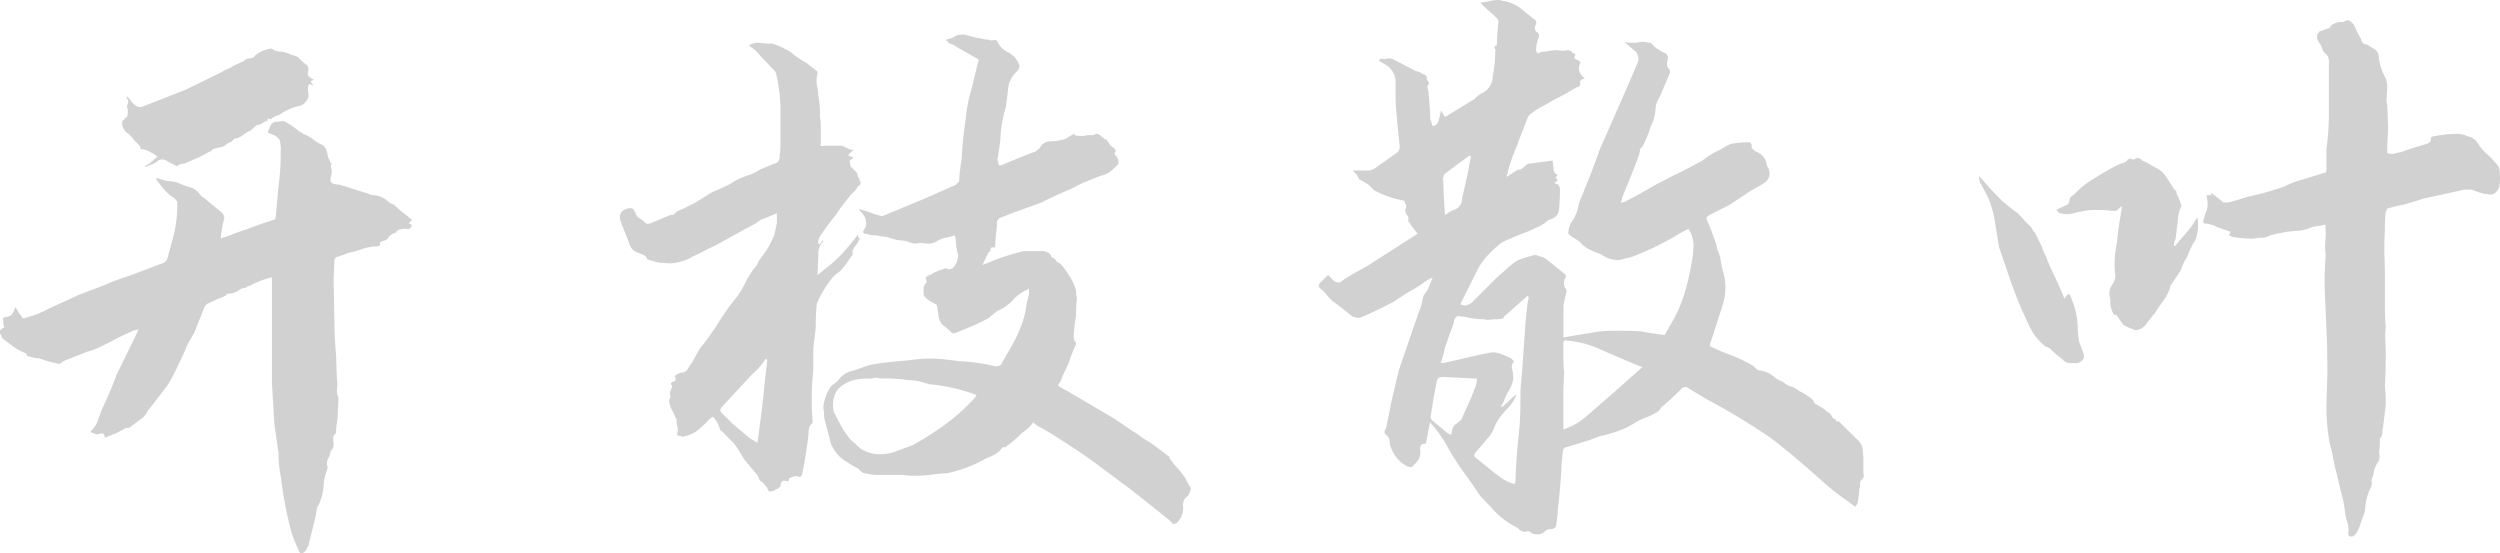
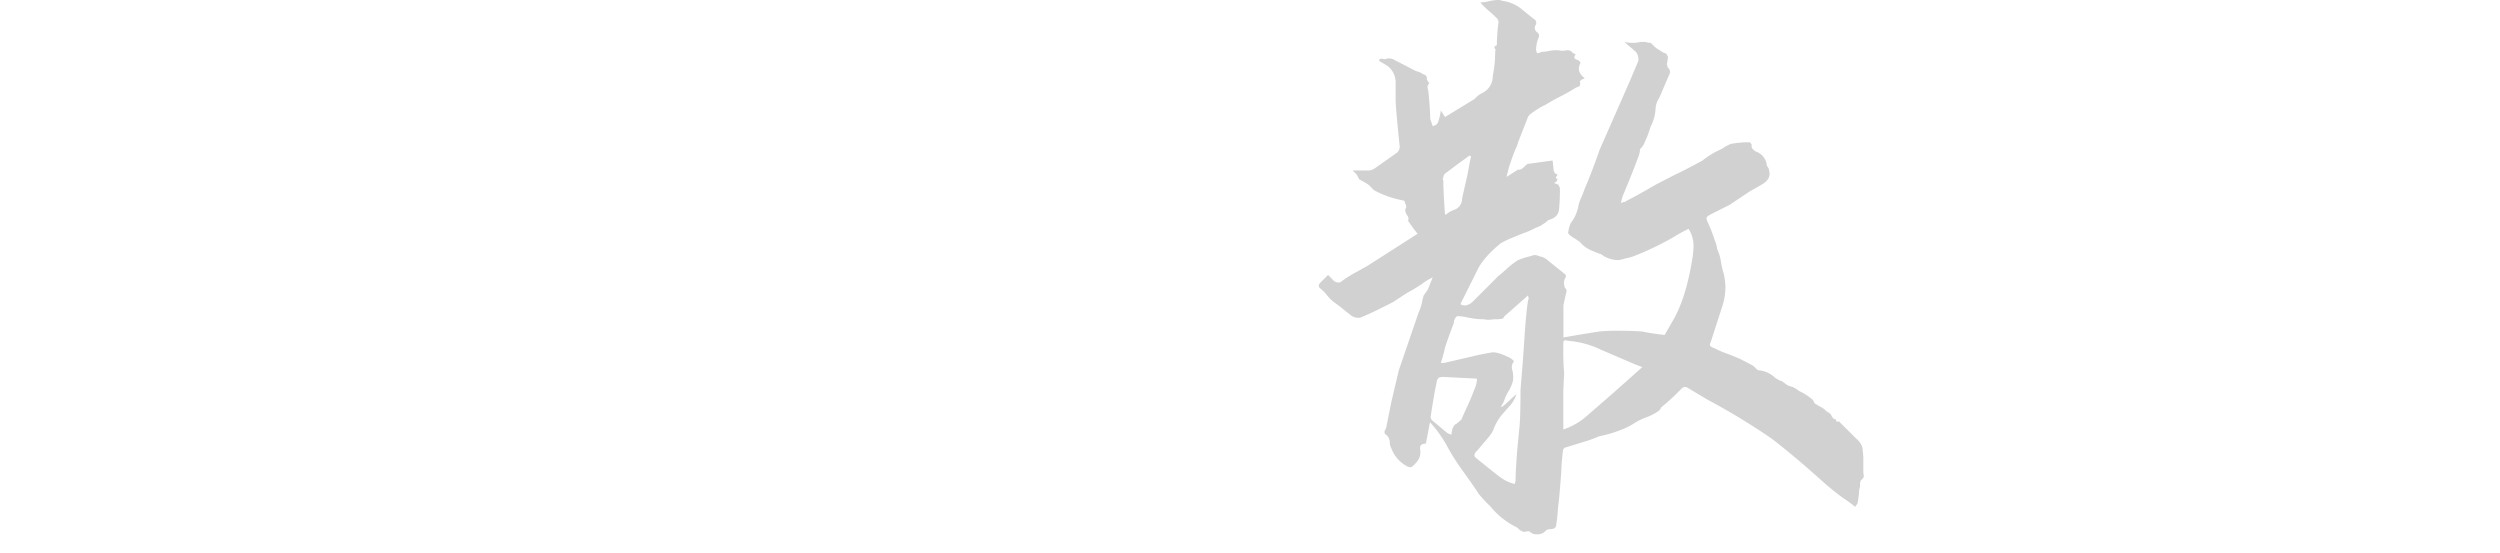
<svg xmlns="http://www.w3.org/2000/svg" viewBox="0 0 730.38 161.67">
  <defs>
    <style>.cls-1{fill:#d1d1d1;}</style>
  </defs>
  <title>2018</title>
  <g id="图层_2" data-name="图层 2">
    <g id="图层_1-2" data-name="图层 1">
-       <path class="cls-1" d="M88.81,161.35q-.72.48-1.08.24a2.05,2.05,0,0,1-.6-1.2,29.35,29.35,0,0,1-2.4-6.49,114.88,114.88,0,0,1-2.65-14.43,36.73,36.73,0,0,1-.72-7.21l-1.2-8.42-.72-12V81a27.92,27.92,0,0,0-6.74,2.64v-.24a3.41,3.41,0,0,1-.6.48,1.48,1.48,0,0,1-.84.24,4.34,4.34,0,0,0-1.56.72,4,4,0,0,1-1.57.73,4.12,4.12,0,0,1-1.68.24l-.24.24q-.24.48-2.4,1.2l-3.13,1.44a2.64,2.64,0,0,0-1,1.21l-2.89,7.21c-.16.32-.8,1.44-1.92,3.37q-.24.48-1,2.4-2.18,4.58-2.65,5.53a42,42,0,0,1-2.4,4.33l-5,6.49a4.5,4.5,0,0,0-.84,1.2,5.8,5.8,0,0,1-1.09,1.45l-3.84,2.88c0,.16-.25.24-.73.24h-.48l-2.64,1.45-3.61,1.44q0-1-.48-1.2a1.7,1.7,0,0,0-1.44.24,2.87,2.87,0,0,1-1.08-.24c-.41-.16-.77-.32-1.09-.48,0-.16.16-.4.48-.73l1-1.2q.72-1.68,1.32-3.36a28.31,28.31,0,0,1,1.32-3.13c1.6-3.53,2.73-6.25,3.37-8.18l6-12.26L40.48,96a1.38,1.38,0,0,1-1,.48,1,1,0,0,0-.72.24,62.06,62.06,0,0,0-6,2.88l-3.13,1.57a20.18,20.18,0,0,1-4.09,1.56l-6.73,2.65a.69.69,0,0,1-.48.24.21.21,0,0,0-.24.24c-.33.48-.89.56-1.69.24a25.53,25.53,0,0,1-5-1.45,7.43,7.43,0,0,1-1.92-.24c-.64-.15-1.2-.32-1.68-.48a1,1,0,0,0-.24-.72,15.35,15.35,0,0,1-3.73-2L1,99.07q-.24,0-.72-1.2-1-1.44,1-2.16A3,3,0,0,1,1,93.78q-.48-1,.72-1.2c1.45,0,2.33-1,2.65-2.88a4.57,4.57,0,0,1,.84,1.2,5.64,5.64,0,0,0,1.08,1.44c.16.64.56.8,1.21.48a28.16,28.16,0,0,0,6.73-2.64l8.9-4.09c4.33-1.6,7-2.65,8.17-3.13q2.18-1,6.49-2.4L47.21,77a2.22,2.22,0,0,0,1.69-1.44q.48-1.68,1.68-6.26a34.9,34.9,0,0,0,1.2-8.89v-1.2c0-.32-.08-.52-.24-.61a.38.38,0,0,1-.24-.36,5.58,5.58,0,0,0-1.08-.84,5.58,5.58,0,0,1-1.08-.84,19.5,19.5,0,0,1-2.89-3.37c-.16,0-.4-.39-.72-1.2h.24q.72.24,1.92.6a7.66,7.66,0,0,0,2.17.36,8,8,0,0,1,2.76.73,24.11,24.11,0,0,0,2.77,1,5.06,5.06,0,0,1,2.88,1.92,3.39,3.39,0,0,0,1.09,1.08,5.58,5.58,0,0,1,1.08.84L65,62.28c.48.81.64,1.36.48,1.68a34.3,34.3,0,0,0-1,5.78,4.38,4.38,0,0,1,1.2-.49c1-.31,2-.68,3-1.08s2.28-.84,3.72-1.32c2.89-1.12,5.45-2,7.7-2.64a1.38,1.38,0,0,0,.48-1l.72-8.17c.16-1.12.32-2.61.48-4.45s.24-4,.24-6.61a8.47,8.47,0,0,0-.36-3.13,3.9,3.9,0,0,0-1.8-1.44l-1.69-.73q.24-.47.72-1.68a2.19,2.19,0,0,1,1.69-1.44q.48,0,1.56-.12a1.84,1.84,0,0,1,1.56.36,24.52,24.52,0,0,1,4.09,2.88c.32,0,.52.09.6.25a.38.38,0,0,0,.36.24,14.77,14.77,0,0,1,2.65,1.44,10.77,10.77,0,0,0,2.64,1.68c.81.33,1.36,1.29,1.69,2.89a2.13,2.13,0,0,0,.24,1l.48,1a.49.49,0,0,0,.12.36.45.45,0,0,0,.36.12,2,2,0,0,0,0,1.93,6.24,6.24,0,0,1-.24,1.92c-.32,1.29-.08,2,.72,2.17a5.32,5.32,0,0,0,1.68.24l8.42,2.64a3.41,3.41,0,0,0,1.92.48,7,7,0,0,1,4.33,2.17.69.69,0,0,1,.48.24,1,1,0,0,0,.73.24L117,61.56l2.16,1.68,1.21,1-1,1,1,.48-.49,1a1.94,1.94,0,0,1-1.2.12,3,3,0,0,0-1.44.12,1.48,1.48,0,0,0-.84.24,3.49,3.49,0,0,0-.6.48v.24a4,4,0,0,0-2.65,1.93,2.6,2.6,0,0,1-1,.48,9.31,9.31,0,0,0-1.2.48c.32.8-.09,1.2-1.2,1.2a13.82,13.82,0,0,0-4.21.84,27.09,27.09,0,0,1-4,1.08A15.74,15.74,0,0,1,98.67,75a1.29,1.29,0,0,0-1,1.44L97.47,82l.24,12.74q0,3.38.48,9.14l.24,7a6.16,6.16,0,0,1,.12,2,11.08,11.08,0,0,0-.12,1.56,3.9,3.9,0,0,0,.48,1.69L98.67,121a14.1,14.1,0,0,1-.24,2.52,14.21,14.21,0,0,0-.24,2.53v.48a1.88,1.88,0,0,0-.84,1.8q.12,1.08.12,1.56a2.32,2.32,0,0,1-.72,1.69l-.24.48A3.87,3.87,0,0,1,96,133.7a3.87,3.87,0,0,0-.48,1.68,1.42,1.42,0,0,0,.24,1l-.24,1a15.43,15.43,0,0,0-1,4.57v.24a15.07,15.07,0,0,1-1.93,6.25L92.18,151l-1.92,7.7a1.63,1.63,0,0,1-.48,1.2A2.8,2.8,0,0,1,88.81,161.35ZM52,48.33l-.24.24L48.9,47.13a2.34,2.34,0,0,0-2.65-.24,3.54,3.54,0,0,1-1,.72l-1,.48a6.81,6.81,0,0,0-1.69.72l-.24-.24A15.25,15.25,0,0,0,46,45.69c-2.08-1.44-3.77-2.17-5-2.17a1.39,1.39,0,0,0-.24-1l-1.44-1.44-1.2-1.44-.49-.48a3.06,3.06,0,0,0-.72-.49,3.75,3.75,0,0,1-1.2-3.12q0-.24.36-.48t.36-.48l.72-.48A7.36,7.36,0,0,0,37.35,32a2.67,2.67,0,0,1-.24-1.2q.72-1.2,0-1.92c-.16-.32-.16-.56,0-.73l1.69,1.93a3.29,3.29,0,0,0,1.92,1.2,2.67,2.67,0,0,0,1.2-.24l12.27-4.81,10.34-5.05,1.2-.72a8.28,8.28,0,0,0,2.4-1.2l3.13-1.45a2.07,2.07,0,0,1,1.44-.72,3,3,0,0,0,1.09-.24c.39-.16.6-.32.6-.48a9.28,9.28,0,0,1,1.68-1.2l1-.48a2.75,2.75,0,0,0,.84-.24,4.28,4.28,0,0,1,1.57-.24,3.52,3.52,0,0,0,2.28.84,7,7,0,0,1,2.53.6,11,11,0,0,0,1.68.6,3.69,3.69,0,0,1,1.92,1.32L89.54,19a.77.77,0,0,1,.48.72,1.08,1.08,0,0,1,0,1,1.55,1.55,0,0,0,0,1.2.42.42,0,0,0,.48.48,1,1,0,0,0,.6.6,1.65,1.65,0,0,1,.6.37q-1,.24-.84.6A3.53,3.53,0,0,0,91.7,25l-1.44-.48a4.55,4.55,0,0,0-.24,2.4,2.67,2.67,0,0,1-.6,2.65A3,3,0,0,1,87.13,31a16.23,16.23,0,0,0-5.29,2.4,1.57,1.57,0,0,1-.84.37,1.65,1.65,0,0,0-.84.36q-.24,0-1,.72l-1-.24q0,.48.24.48a8.16,8.16,0,0,0-1.68.84,3.19,3.19,0,0,1-1.44.6h-.24l-1.93,1.68a7.41,7.41,0,0,0-1.92,1.09,4.49,4.49,0,0,1-1.44.84,1.39,1.39,0,0,1-1,.24c0,.16-.17.24-.49.24q-.24.72-1.68,1.2a5.58,5.58,0,0,1-1.44,1l-2.89.72-.48.49a.69.69,0,0,1-.48.24l-2.64,1.44c-2.57,1.12-4,1.77-4.33,1.92a3.42,3.42,0,0,1-1.45.24Z" />
-       <path class="cls-1" d="M237.18,114.7v4.81l.24,4.09c-.8.48-1.2,1.44-1.2,2.89-.16,1.92-.56,4.81-1.2,8.65l-.72,3.61c-.17.48-.57.64-1.21.48q-.48-.48-2.4.48-.24,0-.24.36a.81.81,0,0,1-.24.6c-1.29-.48-2-.16-2.17,1q0,.72-1,1.2-.48,0-.48.24a3.41,3.41,0,0,1-1.92.48,7.67,7.67,0,0,0-2.17-2.89,1.52,1.52,0,0,1-.72-.84q-.24-.6-.48-1.08-.24-.24-3.85-4.57l-1.44-2.4a22.92,22.92,0,0,0-1.68-2.41l-3.13-3.12-.36-.37a.53.53,0,0,0-.36-.11,9.24,9.24,0,0,0-2.16-4.09l-1,.72a27.44,27.44,0,0,1-3.6,3.37,8.59,8.59,0,0,1-3.85,1.68q-.24.24-.84,0a3,3,0,0,0-1.09-.24q-.24-.48,0-.72a3.44,3.44,0,0,0,0-1.81,8.59,8.59,0,0,1-.24-1.8v-.24c-.64-1.44-1-2.32-1.2-2.65a7.55,7.55,0,0,1-1-2.64,1.39,1.39,0,0,1,.24-1,1.11,1.11,0,0,0,.12-.85,1.92,1.92,0,0,1-.12-.6,3.73,3.73,0,0,1,.48-1.44,1.07,1.07,0,0,1,.12-.48.39.39,0,0,0-.12-.48q-.48-.72.48-1,.72-.24.72-.6a3.93,3.93,0,0,0-.24-1.09,5.12,5.12,0,0,1,1.93-1h.24a2,2,0,0,0,1.68-1.2l1.44-2.16,1.45-2.65a9.17,9.17,0,0,1,1.32-1.92,23.56,23.56,0,0,0,1.8-2.41c1-1.28,2.25-3.2,3.85-5.77l2.16-3.12c.49-.64,1-1.33,1.57-2s1.16-1.56,1.8-2.52c.48-.8,1-1.69,1.44-2.65a26.38,26.38,0,0,1,1.69-2.89,8.49,8.49,0,0,1,1.08-1.44,4.69,4.69,0,0,0,1.08-1.92,49.37,49.37,0,0,0,2.89-4.09c1-1.92,1.52-3.13,1.68-3.61l.72-3.36V62.28l-3.36,1.44a6.06,6.06,0,0,0-2.65,1.45q-4.09,2.16-5.29,2.88l-7,3.85a30.48,30.48,0,0,0-3,1.44,29.72,29.72,0,0,1-3,1.45,14.51,14.51,0,0,1-7,2.16l-3.37-.24L189.81,76l-.72-.24a1.87,1.87,0,0,0-1.2-1.33,13,13,0,0,1-1.45-.6,3.73,3.73,0,0,1-2.64-2.88l-1.45-3.61-1.2-3.12v-.49a2.1,2.1,0,0,1,1.2-2.4,3.3,3.3,0,0,1,2.17-.48q.24,0,.72.48,0,.48.24.6a.38.38,0,0,1,.24.36c0,.64.72,1.36,2.17,2.17l.24.24q.72,1.2,2.64.24L195.34,63a3.34,3.34,0,0,1,1.44-.24l1-1c.8-.32,1.69-.72,2.65-1.2l2.89-1.44,4.56-2.89c1.12-.48,2.13-.92,3-1.32s1.64-.76,2.28-1.08a20.54,20.54,0,0,1,2.77-1.57q1.32-.6,2-.84A13.86,13.86,0,0,0,222,49.54l4.09-1.69a2.19,2.19,0,0,0,1.32-.72,2.9,2.9,0,0,0,.36-1.68,23.85,23.85,0,0,0,.24-4.09V33.18a45.3,45.3,0,0,0-1.2-11.3,2.49,2.49,0,0,0-1-1.68l-4.09-4.33a7.2,7.2,0,0,0-1.56-1.56,10,10,0,0,1-1.32-1.08,5,5,0,0,1,2.64-.73H222a21.49,21.49,0,0,0,3.61.24,23.79,23.79,0,0,1,5.29,2.41,25.55,25.55,0,0,0,4.57,3.13l3.36,2.64v.72a7.15,7.15,0,0,0-.12,3.49,19.59,19.59,0,0,1,.36,2.76,30.75,30.75,0,0,1,.49,6.26,16.62,16.62,0,0,1,.24,3.36v4.33c-.33.81.08,1,1.2.72h4.33a3.2,3.2,0,0,1,1.44.36l1.2.6a3.2,3.2,0,0,0,1.45.25L248,45a.3.3,0,0,0,0,.48.69.69,0,0,0,.48.24q.72,0,.72.48a1.88,1.88,0,0,1-.48.36,1.88,1.88,0,0,0-.48.36l.24,1.68,1.69,1.69a1.84,1.84,0,0,1,.36.84,1.65,1.65,0,0,0,.36.84.81.81,0,0,1,.24.6q0,.36.24.36c.16.81-.08,1.29-.72,1.45a6.46,6.46,0,0,1-1.08,1.56L248.48,57c-.48.64-1.08,1.41-1.8,2.29a31.63,31.63,0,0,0-2.28,3.24,67.27,67.27,0,0,0-4.33,5.77,4.59,4.59,0,0,0-1,2.17,1.33,1.33,0,0,0,.25,1l1-1.2.24.24-.48.48a5.1,5.1,0,0,0-1,2.88v.72l-.24,5.78c1-.8,2-1.65,3.13-2.53a39.31,39.31,0,0,0,3.37-3,74.59,74.59,0,0,0,5.29-6.26c0,.17.08.24.24.24-.16.17-.16.41,0,.73h.48l-.24.24-.72,1.44-1,1.2a1.9,1.9,0,0,1-.25.72q-.24.5,0,.72a1.6,1.6,0,0,1-.36,1,7,7,0,0,1-.6.72,8.82,8.82,0,0,1-1.2,1.8q-.72.84-1.44,1.8a9.53,9.53,0,0,0-2.89,2.65,24.53,24.53,0,0,0-1.68,2.4,32.45,32.45,0,0,0-2.17,4.09,2.67,2.67,0,0,0-.24,1.2,61.2,61.2,0,0,0-.24,6.26l-.72,6v6.49A64.67,64.67,0,0,0,237.18,114.7Zm-14-1,1-8.66c-.33,0-.48-.07-.48-.24a22.87,22.87,0,0,1-2.41,3.13,29.84,29.84,0,0,0-3.13,3.13l-6.49,7q-1.2,1.2-1.2,1.68a1,1,0,0,0,.24.72l3.37,3.37q4.56,3.85,4.81,4.09l2.4,1.44Q222.75,118.79,223.23,113.74Zm77.43-27.89V84.4a12.44,12.44,0,0,0-5,3.61,13.92,13.92,0,0,1-4.33,2.89l-2.65,2.16a89.1,89.1,0,0,1-9.86,4.33,1,1,0,0,1-1-.48q-.48-.48-1.68-1.44a4.18,4.18,0,0,1-1.45-1.69,4.26,4.26,0,0,1-.48-1.92c-.32-1.92-.48-2.8-.48-2.65q0-.22-.36-.36a1.51,1.51,0,0,1-.6-.36,7,7,0,0,1-2.64-1.92,1.34,1.34,0,0,1-.24-1V84.28a2.18,2.18,0,0,1,.72-1.56.56.56,0,0,0,.12-.6,1.71,1.71,0,0,1-.12-.6c-.33-.48.08-.88,1.2-1.2a14.4,14.4,0,0,1,3.85-1.69q.72-.48,1.2,0a2,2,0,0,0,1.92-.72,5.76,5.76,0,0,0,1.2-3.37,18.4,18.4,0,0,1-.72-4.8l-.24-1c-.48.17-1.24.36-2.28.61a11.47,11.47,0,0,0-2.53.84,4.84,4.84,0,0,1-3.12,1l-2.17-.24h-.24a3.7,3.7,0,0,1-2.76-.12,7.55,7.55,0,0,0-2.53-.6,7.6,7.6,0,0,1-2.16-.36c-.81-.24-1.44-.44-1.93-.61L257.14,69a5.62,5.62,0,0,0-1.68-.24,7.6,7.6,0,0,1-2.41-.48q-1.44,0-.48-1.44a1.63,1.63,0,0,0,.48-1.2,5.09,5.09,0,0,0-.24-1.93,6.12,6.12,0,0,0-1.08-1.56,4.41,4.41,0,0,1-.84-1.08q2.64.72,3.36,1a25.68,25.68,0,0,0,3.13,1q.24.24.6,0a1.17,1.17,0,0,1,.6-.24l12-5,8.65-3.84,1-1a27,27,0,0,1,.24-3.24c.15-1.36.32-2.45.48-3.25a113.6,113.6,0,0,1,1.2-11.78A43.76,43.76,0,0,1,283.83,26q.24-1,1.93-7.93c.32-.49.07-.88-.73-1.21l-5.53-3.12a5.35,5.35,0,0,0-1.92-1,.65.65,0,0,1-.48-.24.67.67,0,0,1-.24-.48.45.45,0,0,1-.36-.12q-.12-.12.12-.36l.72-.24a4.18,4.18,0,0,0,1.68-.72A4.27,4.27,0,0,1,281,10.1h.72l2.28.6a24.61,24.61,0,0,0,3,.6,4.12,4.12,0,0,0,1.68.24l.48.24h1a1.12,1.12,0,0,1,1.21.24,6.1,6.1,0,0,0,2.88,3.13A6.59,6.59,0,0,1,297.78,19q.24,1-1,2.16a7.81,7.81,0,0,0-2.17,4.09L293.93,31a36.82,36.82,0,0,0-1.68,10.1l-.72,4.81a1.55,1.55,0,0,0,0,1.2,4.28,4.28,0,0,1,.24,1.2h.72q6.74-2.88,10.1-4.08l1.2-1a3.24,3.24,0,0,1,2.89-1.92,16,16,0,0,0,4.57-.72L313.89,39v.48a7.72,7.72,0,0,0,3.85,0h1.68a1.55,1.55,0,0,1,2.05.12q1.08.84,1.32,1.08.48,0,1,.84a6,6,0,0,0,.72,1.08l1,.72c.48.49.56.89.24,1.21q-.24.24,0,.72a2.81,2.81,0,0,1,1,2.4v.24l-1.57,1.57A6.84,6.84,0,0,1,322.79,51a45.46,45.46,0,0,0-4.57,1.68,27.8,27.8,0,0,0-3.49,1.57A27.47,27.47,0,0,1,312,55.55q-6.5,2.88-7.7,3.61l-8.65,3.12L292,63.72c-.48.49-.72.81-.72,1a25.31,25.31,0,0,1-.24,3.36,22.56,22.56,0,0,0-.24,3.37l-.24,1c-.81-.48-1.21-.16-1.21,1q-.48,0-1,1.2L287,77.43,290.57,76a63.11,63.11,0,0,1,8.65-2.65H305c1.28.33,2,.89,2.17,1.69a1.51,1.51,0,0,0,.6.36,1.09,1.09,0,0,1,.6.6l.36.36a.49.49,0,0,1,.12.36q.72-.48,3.25,3.37t2.28,6a2.67,2.67,0,0,1,.24,1.2,33.27,33.27,0,0,0-.24,4.81c-.16,1-.32,2.13-.48,3.49a29.27,29.27,0,0,0-.24,3.24l.24.72a1,1,0,0,1,.48,1,41.35,41.35,0,0,0-2.16,5.53l-1.93,4.08a4.07,4.07,0,0,1-.6,1.45,6.3,6.3,0,0,0-.6,1,15.46,15.46,0,0,0,2.41,1.44l13.94,8.18,5.29,3.61c.8.48,1.65,1,2.53,1.68a32.65,32.65,0,0,0,3,1.92q3.62,2.65,4.81,3.61l.48.24a2.05,2.05,0,0,0,.61,1.2,7.28,7.28,0,0,1,.84,1.2,27.33,27.33,0,0,1,3.36,4.09,19.91,19.91,0,0,0,1.45,2.65c.15.16.12.56-.12,1.2a4.17,4.17,0,0,1-.84,1.44,2.81,2.81,0,0,0-1.21,2.65,6,6,0,0,1-1.2,4.33c-1,1.28-1.77,1.36-2.4.24l-4.81-3.85q-8.43-6.74-9.62-7.46-8.91-6.74-11.79-8.65-9.37-6.25-12.74-7.94a14.52,14.52,0,0,1-1.2-1,12.33,12.33,0,0,1-3.37,3.13,30.58,30.58,0,0,1-4.09,3.6q-.24,0-.48.36t-.72.12l-.48.24A6.46,6.46,0,0,1,290,133.1q-1.8.84-2.52,1.08-.48.48-.72.48a40.78,40.78,0,0,1-10.1,3.61,35.37,35.37,0,0,0-4.21.36,38.63,38.63,0,0,1-4.93.36,24.53,24.53,0,0,1-3.85-.24H256.9a13.53,13.53,0,0,1-4.09-.48,1.83,1.83,0,0,1-1.32-.6c-.4-.4-.68-.69-.84-.84a14.9,14.9,0,0,1-2.89-1.69,10.58,10.58,0,0,1-5-5.53L241,122.88a5.77,5.77,0,0,1-.24-1.8,8.41,8.41,0,0,0-.24-2,13,13,0,0,1,1.68-5.29,3.2,3.2,0,0,1,1.2-1.44,15.6,15.6,0,0,0,1.45-1.2,6.92,6.92,0,0,1,4.57-2.89l2.76-1a18.92,18.92,0,0,1,4-1q3.12-.48,9.38-1a38.55,38.55,0,0,1,10.58-.25c1.44.17,2.72.33,3.84.49A57.06,57.06,0,0,1,290.81,107a2.34,2.34,0,0,0,1.68-.48q.48-1,2.64-4.69a42.51,42.51,0,0,0,3.37-7.1,20.32,20.32,0,0,0,1.2-4.56A30.47,30.47,0,0,1,300.66,85.85Zm-15.38,29.57a52.1,52.1,0,0,0-5.3-1.68,53.74,53.74,0,0,0-8.41-1.44c-.48-.16-1.32-.4-2.53-.72a13.49,13.49,0,0,0-3.48-.48,47.71,47.71,0,0,0-8.18-.48l-1.44-.24a6.07,6.07,0,0,1-2.17.24q-4.82,0-7.45,1.92c-1.92,1.12-2.89,3.13-2.89,6a6.2,6.2,0,0,0,.24,1.92l2.17,4.09a33.71,33.71,0,0,0,2.4,3.61l3.13,2.88a10.18,10.18,0,0,0,6,1.69,14.26,14.26,0,0,0,5.17-1.08c1.84-.72,3.25-1.24,4.21-1.57q11.06-6.24,17.07-12.74A7.68,7.68,0,0,0,285.28,115.42Z" />
      <path class="cls-1" d="M417.77,123.36l-1.2,6.25q-1.68,0-1.68,1.2v.49a4.4,4.4,0,0,1-.37,2.76,8.72,8.72,0,0,1-2,2.29.58.58,0,0,1-.6.12,1.71,1.71,0,0,0-.6-.12,9.83,9.83,0,0,1-4.81-5.3,3.83,3.83,0,0,1-.48-1.68,2.67,2.67,0,0,0-.24-1.2q0-.48-1.2-1.44a1.31,1.31,0,0,1,.12-1.21,2.9,2.9,0,0,0,.36-1l1.44-7.21,2.16-9.14,5.77-16.83a14.39,14.39,0,0,0,1-3,14.19,14.19,0,0,1,.48-2l1.2-1.69,1.44-3.6A15,15,0,0,0,415.37,83l-2.65,1.68a28.75,28.75,0,0,0-2.88,1.69L407,88.25l-4.33,2.17c-1.6.8-3.37,1.6-5.29,2.4a3.87,3.87,0,0,1-2.4-.48c-.65-.48-1.41-1.08-2.29-1.8s-1.88-1.48-3-2.29a10.5,10.5,0,0,1-1.93-1.92,13.75,13.75,0,0,0-2.16-2.17q-.72-.72.24-1.68L388,80.32,389.64,82a2.21,2.21,0,0,0,1.92.48,33.71,33.71,0,0,1,3.61-2.4l4.33-2.41,14.66-9.38a37.29,37.29,0,0,1-2.64-3.6h-.24a1.48,1.48,0,0,0-.12-1.69,3.19,3.19,0,0,1-.6-1.44v-.48a1.11,1.11,0,0,0,.12-1.32,3.83,3.83,0,0,1-.36-1.09l-1-.24a28.1,28.1,0,0,1-7.93-2.88L400,54.11a20.4,20.4,0,0,0-2.89-1.69L396.37,51l-1.2-1.2H400a3.68,3.68,0,0,0,1.44-.48l6.49-4.57a2.29,2.29,0,0,0,1-1.93q-1.2-11.53-1.2-13.94V24.05a5.92,5.92,0,0,0-2.4-4.81l-2.41-1.45c0-.63.48-.8,1.44-.48l1.21-.24a3.5,3.5,0,0,1,1.44.24l6.49,3.37,1.45.48a3.59,3.59,0,0,0,1.08.6,1.16,1.16,0,0,1,.84,1.08v.49l.72,1a1.51,1.51,0,0,0-.48,1.56,5.15,5.15,0,0,1,.24,1.32q.48,4.81.48,7.46l.72,2.16a2,2,0,0,0,1.57-1.08,20.62,20.62,0,0,0,.84-3.49l1.2,1.93,8.66-5.29a7,7,0,0,1,2.16-1.69,5.42,5.42,0,0,0,3.13-5.05,32.87,32.87,0,0,0,.6-4.21q.12-1.8.12-3,.24-.24,0-.6a1.17,1.17,0,0,1-.24-.6q0-.24.36-.36c.24-.08.36-.2.36-.37a54,54,0,0,1,.48-6.49,1.63,1.63,0,0,0-.48-1.2c-.8-.8-1.53-1.48-2.17-2s-1.2-1.09-1.68-1.57l-1-1,1.92-.24A13.56,13.56,0,0,1,437.49,0a3.34,3.34,0,0,1,1.44.24,11.35,11.35,0,0,1,5.29,2.16l3.85,3.13a1.24,1.24,0,0,1,.48,1.92A1.58,1.58,0,0,0,449,9.38a1.23,1.23,0,0,1,.48,1.68,9.07,9.07,0,0,0-.6,2.17,12.73,12.73,0,0,0-.12,1.44l.24.72a.39.39,0,0,0,.48.12,1.07,1.07,0,0,1,.48-.12l.24-.24a10.58,10.58,0,0,0,2.29-.24,10.49,10.49,0,0,1,2.28-.24,7.76,7.76,0,0,1,1.21.12,4.17,4.17,0,0,0,1.68-.12q1.44,0,1.68.72l1,.48q-.48.72-.36,1.08c.08.24.44.45,1.09.6l.72.73q-1.45,2.64,1.2,4.56l-1,.49-.48.48c.32.8.15,1.32-.48,1.56a3.91,3.91,0,0,0-1.21.6q-1.92,1.2-4.08,2.28t-4.09,2.29a24.24,24.24,0,0,0-4.33,2.64,2.69,2.69,0,0,0-1,1.21L443.5,41.6a8.22,8.22,0,0,1-.6,1.68,11.72,11.72,0,0,0-.6,1.45q-.24.48-1.44,4.08l-.73,2.89,3.37-2.16c.64.16,1.36-.24,2.17-1.21a.4.4,0,0,0,.36-.24c.07-.15.27-.24.6-.24l3.48-.48,3.49-.48.24,2.16c0,1.13.4,1.77,1.2,1.93a1,1,0,0,1-.36.6q-.36.36.36.84a1.42,1.42,0,0,1-1,1,4.05,4.05,0,0,0,1.2.49l.49,1a60.4,60.4,0,0,1-.25,6.25q-.24,2.4-3.12,3.13a10.78,10.78,0,0,1-1.56,1.2,6.8,6.8,0,0,1-2,1,26.32,26.32,0,0,1-3.85,1.68c-.8.33-1.88.76-3.24,1.33a24.53,24.53,0,0,0-3.25,1.56q-5.29,4.32-7,8.17l-4.81,9.62c1,.65,2.08.48,3.37-.48l7.69-7.69c.8-.64,1.64-1.36,2.52-2.17A22.86,22.86,0,0,1,443.5,76a21.86,21.86,0,0,1,3.85-1.2,2.27,2.27,0,0,1,1.92-.12,5,5,0,0,0,1.21.36,5.63,5.63,0,0,1,1.92,1.2l4.81,3.85a.8.8,0,0,1,.12,1.08A2.09,2.09,0,0,0,457,82a3.59,3.59,0,0,0,.24,2.16c.48.33.56.89.24,1.69l-.72,3.36v9.38l4.08-.72,6.26-1a47.81,47.81,0,0,1,5.53-.24c3.2,0,5.61.08,7.21.24,1.44.32,3.61.64,6.49,1l2.89-5.05q3.36-6.25,5.05-16.35a28.9,28.9,0,0,0,.48-4.09,9.11,9.11,0,0,0-1.44-5.53,44,44,0,0,0-4.33,2.4,88.28,88.28,0,0,1-11.54,5.54,13.44,13.44,0,0,1-2.65.72,7.62,7.62,0,0,1-2.16.48,8.28,8.28,0,0,1-4.81-1.69c-.48-.15-1.41-.51-2.77-1.08a9.07,9.07,0,0,1-3.48-2.52,18.76,18.76,0,0,0-1.81-1.2,5.94,5.94,0,0,1-1.32-1q-.48-.48-.24-.72a5.15,5.15,0,0,1,.24-1.32,7.92,7.92,0,0,1,.48-1.32,11.11,11.11,0,0,0,2.17-4.81,11.19,11.19,0,0,1,.84-2.53A28.26,28.26,0,0,0,463,55.07c.64-1.44,1.4-3.33,2.28-5.65s1.57-4.21,2.05-5.65L476,24.05l2.65-6.26a3.53,3.53,0,0,0-.72-2.64l-3.37-2.89a9.3,9.3,0,0,0,2.65.24,6,6,0,0,0,1.92-.24h1.68a3.22,3.22,0,0,0,1.45.24l1.08,1.09a6,6,0,0,0,1.56,1.08,5.19,5.19,0,0,0,1.93,1l.48,1L487,18.76l.24,1a1.48,1.48,0,0,1,.48,1.92l-2.17,5.05A16.71,16.71,0,0,1,484.5,29a6.33,6.33,0,0,0-.84,3A12.38,12.38,0,0,1,482.22,37a30,30,0,0,1-1.09,3.13q-.6,1.44-1.08,2.4-.48.49-.48.72c-.32,0-.48.33-.48,1l-.24,1Q477.41,49.3,474,57.47l-.48,1.93a1.65,1.65,0,0,1,.84-.36,1.57,1.57,0,0,0,.84-.37q2.89-1.44,8.66-4.8L489.43,51q2.64-1.2,7.94-4.09a23.37,23.37,0,0,1,5.05-3.12,9.8,9.8,0,0,0,1.68-1l1.44-.72a29.06,29.06,0,0,1,4.09-.48h1.68l.48.72a1.2,1.2,0,0,0,.37,1.32,3.22,3.22,0,0,0,1.32.85,4.77,4.77,0,0,1,2.64,3.36,1.55,1.55,0,0,0,.36,1,1.65,1.65,0,0,1,.36,1c.49,1.6-.24,3-2.16,4.09L511.07,56l-5.77,3.85L500,62.52q-1.44.72-1.44,1.2a3.67,3.67,0,0,0,.48,1.45,47.12,47.12,0,0,1,1.92,5,9.46,9.46,0,0,1,.72,2.64,12.53,12.53,0,0,1,1.09,3.61,24.67,24.67,0,0,0,.84,3.61,20.65,20.65,0,0,1,.48,3.84,19.17,19.17,0,0,1-.72,5L499.77,100q-.72,1.2,1,1.68c1,.48,2,1,3.25,1.44s2.6,1,4.21,1.68q3.36,1.69,4.09,2.17l.72.72q.48.48.72.48a7.93,7.93,0,0,1,4.81,2.17,11.74,11.74,0,0,0,1.2.72,1.84,1.84,0,0,0,.72.24l1,.72a4.65,4.65,0,0,0,2.17,1,8.43,8.43,0,0,1,1.92,1.2,16.71,16.71,0,0,1,4.09,2.65l.48,1a7.85,7.85,0,0,1,.84.48,7.85,7.85,0,0,0,.84.48,6.14,6.14,0,0,1,1.45,1,3.22,3.22,0,0,0,1,.72,2.11,2.11,0,0,1,.84,1,1.82,1.82,0,0,0,1.08,1q.24,0,.24.12v.36a.54.54,0,0,0,.6.12q.36-.12.36.12l5.05,5a5.16,5.16,0,0,1,1.69,2.64l.24,2.65v4.33a7.36,7.36,0,0,0,.12,1q.12.72-.84,1.44a2.88,2.88,0,0,0-.24,1.33,3.14,3.14,0,0,1-.24,1.32,29.52,29.52,0,0,1-.49,4.09l-.72,1a36.11,36.11,0,0,0-3.6-2.65,79.82,79.82,0,0,1-6.74-5.53l-4.09-3.6q-6.74-5.78-10.34-8.42a192.69,192.69,0,0,0-18.27-11.06L493,113.26a1.35,1.35,0,0,0-1.69.24,68.62,68.62,0,0,1-6,5.53,2.54,2.54,0,0,1-1,1.2,14.09,14.09,0,0,1-3.37,1.69,18.92,18.92,0,0,0-3.6,1.8,19.31,19.31,0,0,1-3.61,1.8,35.62,35.62,0,0,1-6.49,1.93c-1.13.48-2.17.88-3.13,1.2l-7,2.16c-.33.33-.48.57-.48.73-.33,2.88-.48,4.88-.48,6q-.5,7.22-1,11.06a39.79,39.79,0,0,1-.48,4.57q0,1.44-1.92,1.44a1.63,1.63,0,0,0-1.2.48,3.14,3.14,0,0,1-2.65,1,2.59,2.59,0,0,1-1.92-.72.92.92,0,0,0-.84-.12,5.74,5.74,0,0,1-1.09.12l-1-.48-.72-.72a22.83,22.83,0,0,1-7.93-6.25,38.76,38.76,0,0,1-3.37-3.61c-.81-1.28-2.25-3.37-4.33-6.25a70.47,70.47,0,0,1-5.05-7.94A36.09,36.09,0,0,0,417.77,123.36Zm13.71-12.74-9.62-.49a3.21,3.21,0,0,0-1.56.25,2.41,2.41,0,0,0-.61,1.44q-.72,3.36-1.68,9.62a1.37,1.37,0,0,0,.48,1.44l4.33,3.61a4.21,4.21,0,0,0,1.2.48l.24-1.45c.32-1,.73-1.52,1.21-1.68l1.44-1.2c.48-1.12,1.08-2.44,1.8-4s1.4-3.16,2.05-4.93A6.88,6.88,0,0,0,431.48,110.62Zm11.06,30.78.24-1c0-1.76.16-4.73.48-8.89l.72-7.46q.24-3.36.24-10.1l.72-8.9.49-7.21c.31-4.49.63-7.85,1-10.1a1.14,1.14,0,0,0,.12-.84,1.71,1.71,0,0,1-.12-.6l-6.26,5.53a2.6,2.6,0,0,0-1,1.2,7.28,7.28,0,0,1-2.16.24q-.48,0-1.56.12a4.29,4.29,0,0,1-1.81-.12,20.67,20.67,0,0,1-3.36-.24c-1-.16-1.77-.32-2.41-.48L426,92.34h-.24a2.26,2.26,0,0,0-1,1.92q-2.4,6.49-2.64,7.46a34.27,34.27,0,0,1-1.2,4.33,6.24,6.24,0,0,0,1.92-.24l9.38-2.17c2.4-.48,3.76-.72,4.09-.72a7.62,7.62,0,0,1,2.16.48c.48.16,1.16.44,2.05.84a4.19,4.19,0,0,1,1.8,1.33,2.65,2.65,0,0,0-.48,2.64,7.31,7.31,0,0,1,.24,2.17,3.34,3.34,0,0,1-.24,1.44,9.77,9.77,0,0,1-1.08,2.4,12.59,12.59,0,0,0-1.09,2.17,8.41,8.41,0,0,1-1.2,2.4h.48a28.15,28.15,0,0,0,2.17-1.92,19.37,19.37,0,0,1,1.92-1.69,10.26,10.26,0,0,1-1.92,3.37c-.17.16-.85.92-2.05,2.29a14.48,14.48,0,0,0-2.76,4.68,9.91,9.91,0,0,1-1,1.69q.23-.24-3.85,4.57a2,2,0,0,0-.72,1.2q0,.48.72,1,6.5,5.28,7,5.53A10.9,10.9,0,0,0,442.54,141.4ZM429.79,45.69l-.48-.24L426,47.85l-3.85,2.89a1.63,1.63,0,0,0-.48,1.2.39.39,0,0,0-.12.48,1.1,1.1,0,0,1,.12.48q0,2.9.48,9.62l.24.24a6.7,6.7,0,0,1,2.4-1.44A3.4,3.4,0,0,0,427.15,58l1.68-7.45C429.15,48.57,429.47,47,429.79,45.69Zm41.37,69.25,8.65-7.69-1.92-.72-10.1-4.33a27.36,27.36,0,0,0-9.86-2.65c-.8-.32-1.2-.08-1.2.73v2.16a64.07,64.07,0,0,0,.24,6.49l-.24,5v11.54a19.64,19.64,0,0,0,6.73-3.84Z" />
-       <path class="cls-1" d="M603.17,87.29l.24-.48q.72-1,1.08-.84t.6,1.08A22.88,22.88,0,0,1,607,95.23a22.33,22.33,0,0,0,.48,4.81l1,2.64q.72,1.68,0,2.4a2.61,2.61,0,0,1-1.68,1h-1.69a3,3,0,0,1-2.64-1.21,20.19,20.19,0,0,1-3.37-2.88,2.79,2.79,0,0,0-.72-.48,1.84,1.84,0,0,0-.72-.24,16.59,16.59,0,0,1-5-6.5,119,119,0,0,1-6.25-15.63q-.24-.72-2.41-7-.24-1.44-1-6.25a31.82,31.82,0,0,0-2.16-8.18l-2.17-4.08a4,4,0,0,1-.48-2.17l.72.72a88.82,88.82,0,0,0,6.25,6.73q2.89,2.42,4.33,3.37l3.13,3.37a3.1,3.1,0,0,1,1.08,1.2,4.57,4.57,0,0,0,.84,1.2l1.93,3.85a15.52,15.52,0,0,0,1.2,2.89,9.31,9.31,0,0,1,.48,1.2,9.31,9.31,0,0,0,.48,1.2c.64,1.44,1.36,3,2.17,4.69S602.37,85.37,603.17,87.29ZM635.39,71.9l4.33-5.05,1.2-1.68c.16-.32.49-.88,1-1.69a8.9,8.9,0,0,1,.24,2.41,13,13,0,0,1-.72,4.09A25.66,25.66,0,0,0,639,75a15.93,15.93,0,0,0-1.68,3.36v.24q-1,1.7-3.37,5.05.24,0,.12.12a.52.52,0,0,0-.12.36A12.64,12.64,0,0,1,632,87.89c-1,1.36-1.77,2.53-2.41,3.49L626.74,95a4,4,0,0,1-2.65,1.45,3.68,3.68,0,0,1-1.44-.48,7.38,7.38,0,0,1-2.41-1.21l-1-1.44a4.64,4.64,0,0,1-.6-.84,1.18,1.18,0,0,0-1.08-.6,7.35,7.35,0,0,1-1-2.89v-.48a5.2,5.2,0,0,0-.24-1.92,4.72,4.72,0,0,1,.72-3.37,4.87,4.87,0,0,0,1-2.64,20,20,0,0,1-.24-3.61,27.76,27.76,0,0,1,.72-6.25,56.41,56.41,0,0,1,.72-6c.32-1.77.56-3.29.72-4.57l-1.68,1.44h-1.68a22,22,0,0,0-3.85-.24,18.47,18.47,0,0,0-4.81.48,7,7,0,0,0-1.68.36,7.72,7.72,0,0,1-2.17.36,8.92,8.92,0,0,1-2.16-.24c-.16,0-.57-.32-1.2-1l1-.48,2.16-1a1.62,1.62,0,0,0,.72-1.45c0-.48.4-1,1.21-1.44a25.91,25.91,0,0,1,6-4.81q3.84-2.4,5.77-3.37a12.42,12.42,0,0,1,2.88-1.2.73.73,0,0,1,.48-.24c.16,0,.32-.16.49-.48s.56-.48,1.2-.48q.48.48,1.2,0a1.48,1.48,0,0,1,1.92.48l1,.48c.32.16.63.33,1,.48.48.33,1.32.81,2.52,1.45A6.73,6.73,0,0,1,633,51.94l2.4,3.61q.48,0,.48,1a17,17,0,0,1,1.21,2.89l.24.72a10.3,10.3,0,0,0-1,3.36c0,.33-.25,2.41-.73,6.26a4.26,4.26,0,0,0-.48,1.92A.21.21,0,0,0,635.39,71.9Zm44-5.29v-1c-.64.16-1.49.32-2.53.48a8.65,8.65,0,0,0-2.52.72,10.4,10.4,0,0,1-3.13.6,33.36,33.36,0,0,0-3.36.36l-2.53.48a14.65,14.65,0,0,0-2.52.72,4.22,4.22,0,0,1-1.93.49h-.72l-1.92.24H657a37.5,37.5,0,0,1-4.81-.49l-1-.48.49-1-4.09-1.44a5.82,5.82,0,0,0-1.93-.72,2.67,2.67,0,0,0-1.2-.24q-1,0-.72-1a4.34,4.34,0,0,0,.36-1.21,4.26,4.26,0,0,1,.36-1.2,3.93,3.93,0,0,0,.48-2.16,7.31,7.31,0,0,0-.24-2.17V57H646v-.72l3.61,2.89h1.2a27,27,0,0,0,2.77-.73q1.56-.48,3.24-1a78.25,78.25,0,0,0,10.34-2.88c1.77-.8,2.89-1.29,3.37-1.45l6.25-1.92,2.41-.72q.48,0,.48-1v-6a74.84,74.84,0,0,0,.72-10.58V18.28a2.93,2.93,0,0,0-1-2.65,2.1,2.1,0,0,1-.84-1.2c-.24-.64-.45-1.12-.6-1.45l-.24-.24c-.17-.31-.37-.68-.61-1.08s-.28-.68-.12-.84c-.16-.48.08-1,.73-1.68a6.76,6.76,0,0,0,1.92-.72,1.53,1.53,0,0,0,1.44-1,5,5,0,0,1,2.65-1h.72a1.17,1.17,0,0,0,.6-.24,1.48,1.48,0,0,1,.84-.24c.48,0,1.12.48,1.93,1.44a20.13,20.13,0,0,0,1.92,3.85,2.9,2.9,0,0,0,.36,1,1.34,1.34,0,0,0,1.32.72l1.93,1.21q1.68.72,1.68,3.12a16.94,16.94,0,0,0,1.44,4.57,7.67,7.67,0,0,1,1,3.85l-.24,3.85.24,1.44.24,6.25L697.43,43v1.69a3.57,3.57,0,0,0,2.41.12,7,7,0,0,1,1.68-.36q1.68-.72,7.46-2.41,1.2-.48,1.2-1.2,0-1,.72-1c.8-.16,1.76-.32,2.89-.48a29.45,29.45,0,0,1,4.08-.24,6.92,6.92,0,0,1,3.13.72,4.39,4.39,0,0,1,2.77,1.8,12.39,12.39,0,0,0,1.08,1.56,14.12,14.12,0,0,0,1.92,2,15.4,15.4,0,0,1,1.93,2,5.84,5.84,0,0,1,1.44,1.93,16.45,16.45,0,0,1,.24,3.12,7.36,7.36,0,0,1-.24,2.17,1.48,1.48,0,0,1-.24.84,4.65,4.65,0,0,1-.48.6,2.3,2.3,0,0,1-1.93,1l-1.68-.24a23,23,0,0,1-3.61-1.2h-2.4l-5.29,1.2-6.74,1.44a23.27,23.27,0,0,1-2.52.85c-.88.24-1.8.52-2.77.84a42.35,42.35,0,0,0-5.05,1.2L697,62a36.46,36.46,0,0,0-.24,4.81c-.16,3.21-.2,6-.12,8.42s.12,4.41.12,6v7c0,3.21.08,5.69.24,7.46a16.79,16.79,0,0,0-.12,3.6c.08,1.45.12,2.57.12,3.37q0,6.73-.24,10.1a44.26,44.26,0,0,1,.24,5.53l-.72,6L696,126a2.78,2.78,0,0,1-.48,1.92l-.24.24a23.85,23.85,0,0,1-.24,4.09,3.41,3.41,0,0,1-.72,3.36l-.72,1.69a8,8,0,0,1-.48,2.16c-.17.16-.24.56-.24,1.2a2.89,2.89,0,0,1-.49,2.17l-.72,1.92a17.24,17.24,0,0,0-.72,4.33,12.46,12.46,0,0,1-.48,1.56c-.16.4-.32.85-.48,1.33q-.72,2.16-1,2.64c-.48,1.28-1.13,2-1.93,2.17-.8,0-1.12-.41-1-1.21a6.43,6.43,0,0,0-.24-2.88,13.08,13.08,0,0,1-.72-3.13q-.24-1.92-.48-3.12c-1-3.85-1.61-6.5-1.92-7.94a43.4,43.4,0,0,1-1-4.33c-.32-1.76-.64-3.2-1-4.33a56.29,56.29,0,0,1-1-12l.24-8.66q0-8.17-.24-12.26l-.48-11.3a92.63,92.63,0,0,1,.24-11.07,21.63,21.63,0,0,1-.12-4A21.74,21.74,0,0,0,679.4,66.61Z" />
    </g>
  </g>
</svg>